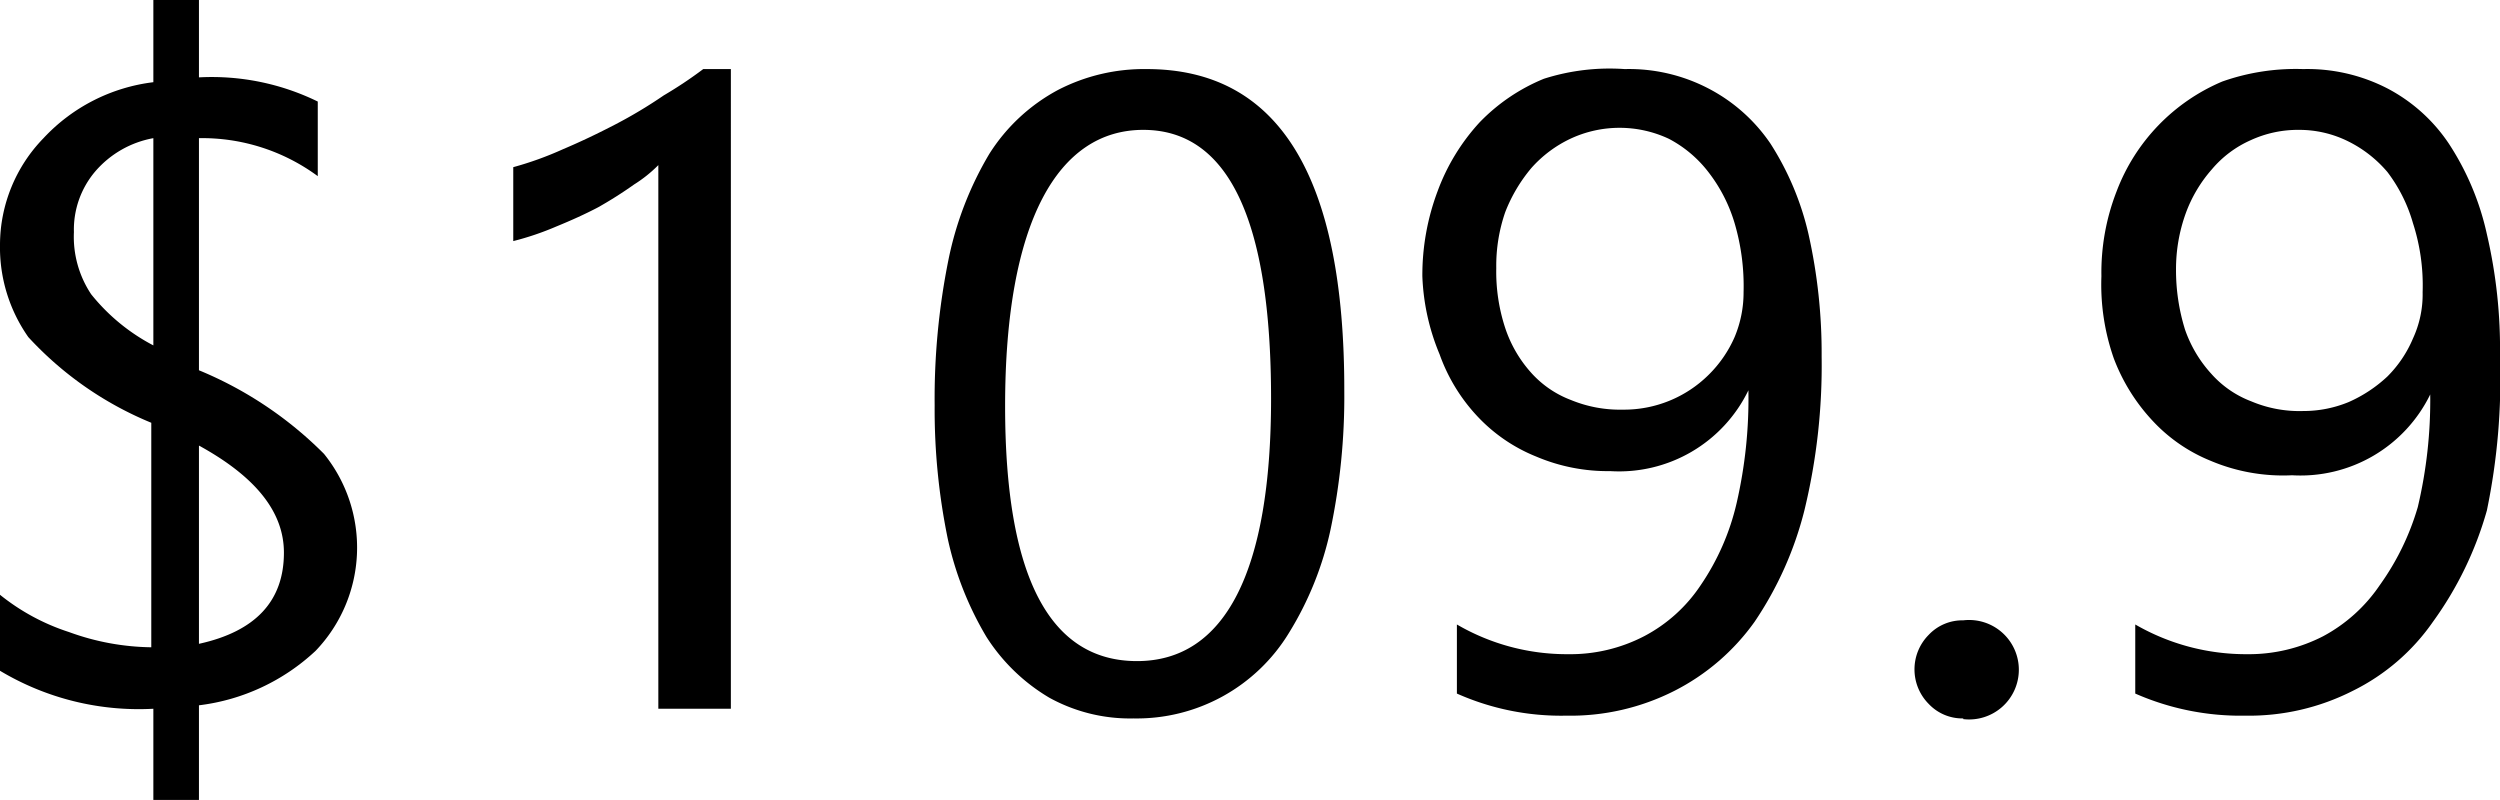
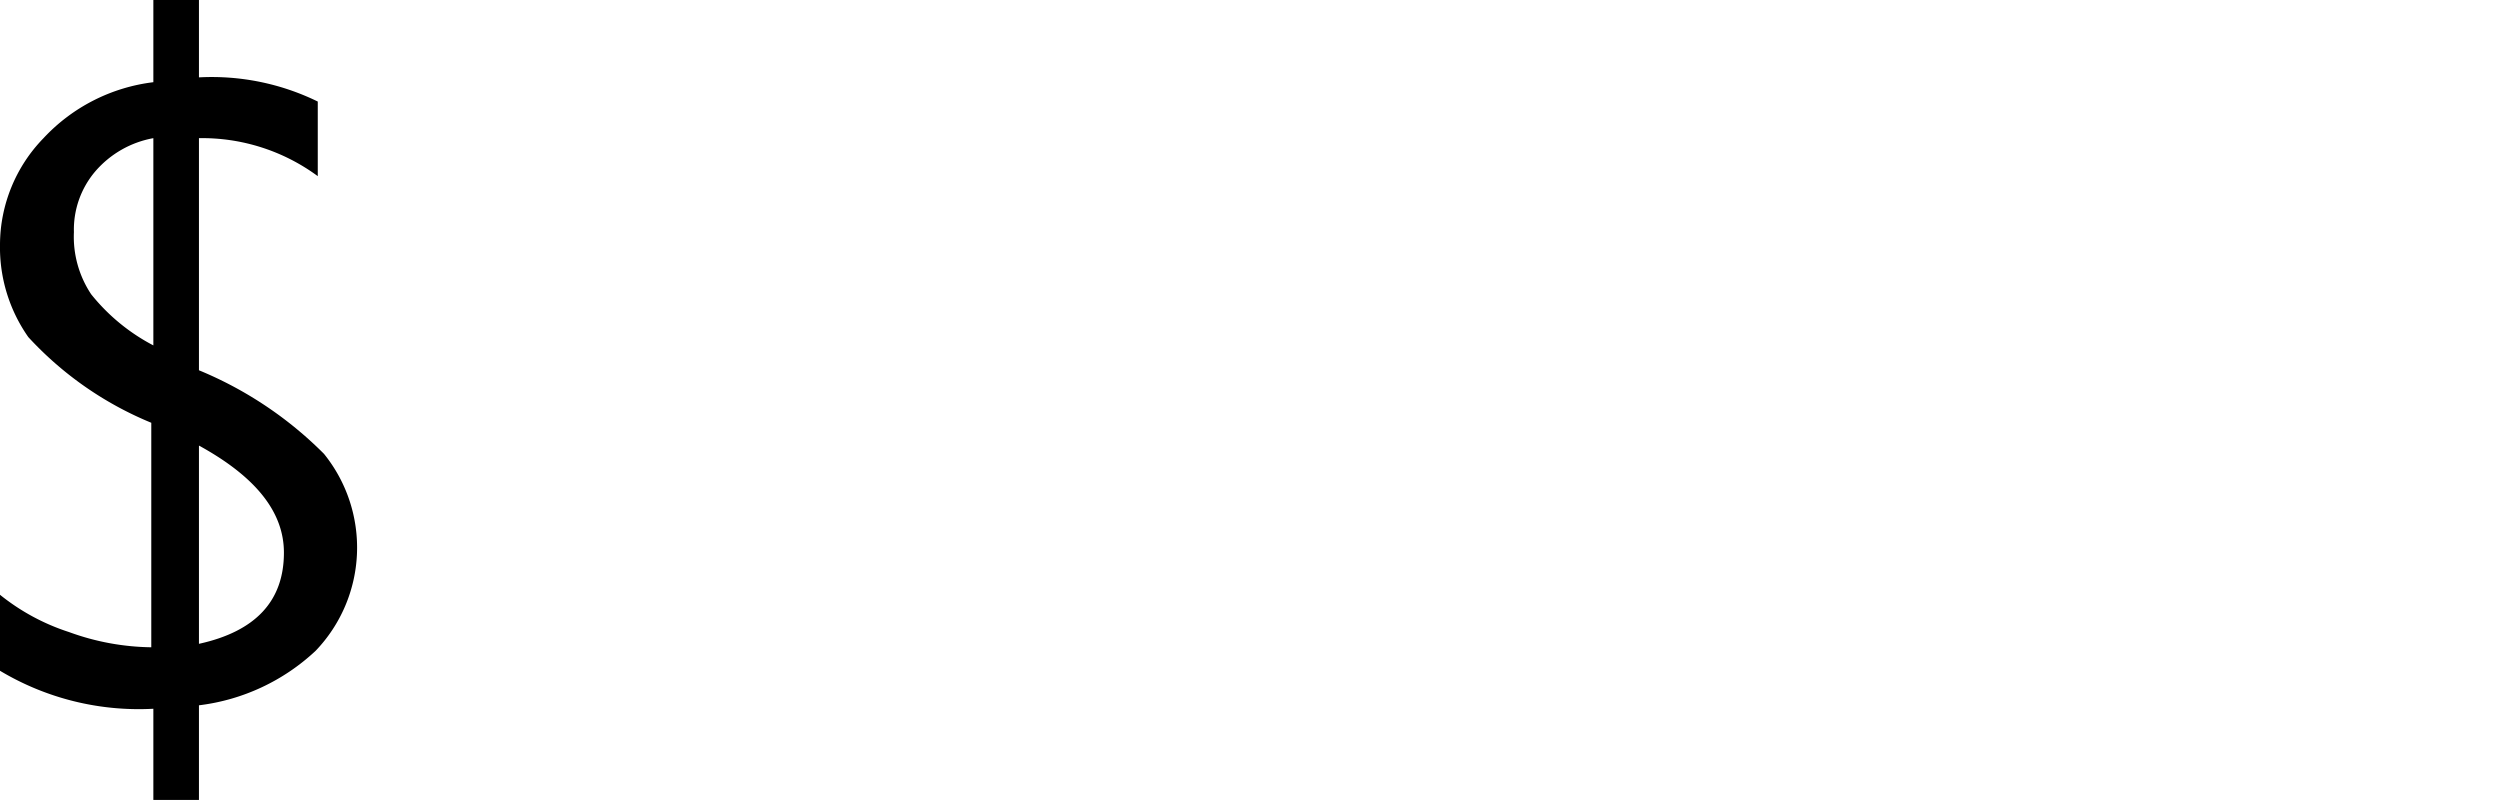
<svg xmlns="http://www.w3.org/2000/svg" viewBox="0 0 36.19 11.58">
  <title>s5_china</title>
  <g id="Layer_2" data-name="Layer 2">
    <g id="Layer_1-2" data-name="Layer 1">
      <path d="M2.88,10.21v1.37H2.22V10.26A3.91,3.91,0,0,1,0,9.71V8.61a3.12,3.12,0,0,0,1,.54,3.59,3.59,0,0,0,1.19.22V6.12A5,5,0,0,1,.41,4.88,2.26,2.26,0,0,1,0,3.54,2.22,2.22,0,0,1,.63,2a2.6,2.6,0,0,1,1.59-.81V0h.66V1.12a3.49,3.49,0,0,1,1.72.35V2.55A2.82,2.82,0,0,0,2.88,2V5.36A5.53,5.53,0,0,1,4.69,6.57a2.16,2.16,0,0,1-.12,2.85A3,3,0,0,1,2.88,10.21ZM2.22,5V2a1.45,1.45,0,0,0-.84.48,1.3,1.3,0,0,0-.31.88,1.5,1.5,0,0,0,.25.9A2.83,2.83,0,0,0,2.22,5Zm.66,1.45V9.32Q4.11,9.05,4.11,8C4.11,7.41,3.7,6.9,2.88,6.45Z" />
-       <path d="M10.58,10.26H9.53V2.39a1.93,1.93,0,0,1-.35.28A6,6,0,0,1,8.66,3c-.19.1-.39.19-.61.28a4.12,4.12,0,0,1-.62.21V2.42a4.86,4.86,0,0,0,.72-.26c.26-.11.51-.23.76-.36a6.82,6.82,0,0,0,.7-.42A6,6,0,0,0,10.18,1h.4Z" />
-       <path d="M19.46,5.67a9.33,9.33,0,0,1-.2,2,4.73,4.73,0,0,1-.6,1.49,2.58,2.58,0,0,1-2.25,1.24,2.42,2.42,0,0,1-1.22-.3,2.72,2.72,0,0,1-.91-.88,4.73,4.73,0,0,1-.56-1.42,9.27,9.27,0,0,1-.19-1.93,10.15,10.15,0,0,1,.2-2.11,4.89,4.89,0,0,1,.59-1.53,2.66,2.66,0,0,1,1-.93A2.71,2.71,0,0,1,16.6,1Q19.47,1,19.46,5.67Zm-1.06.1c0-2.59-.62-3.89-1.85-3.89s-2,1.32-2,4c0,2.46.64,3.69,1.91,3.69S18.4,8.28,18.4,5.77Z" />
-       <path d="M26.37,5.16a8.89,8.89,0,0,1-.25,2.23A5.09,5.09,0,0,1,25.4,9a3.21,3.21,0,0,1-1.16,1,3.33,3.33,0,0,1-1.57.36,3.71,3.71,0,0,1-1.58-.32v-1a3.16,3.16,0,0,0,1.61.43,2.32,2.32,0,0,0,1.1-.26,2.22,2.22,0,0,0,.82-.74,3.51,3.51,0,0,0,.52-1.19,6.75,6.75,0,0,0,.17-1.63h0a2.08,2.08,0,0,1-2,1.17,2.65,2.65,0,0,1-1.07-.21,2.38,2.38,0,0,1-.85-.58,2.57,2.57,0,0,1-.55-.9A3.23,3.23,0,0,1,20.59,4a3.45,3.45,0,0,1,.22-1.23,3,3,0,0,1,.61-1,2.73,2.73,0,0,1,.93-.63A3.13,3.13,0,0,1,23.52,1a2.49,2.49,0,0,1,1.21.28,2.45,2.45,0,0,1,.9.8,4.14,4.14,0,0,1,.55,1.31A7.87,7.87,0,0,1,26.37,5.16Zm-1.13-.93a3.23,3.23,0,0,0-.13-1,2.25,2.25,0,0,0-.38-.74,1.74,1.74,0,0,0-.57-.48,1.68,1.68,0,0,0-1.43,0,1.76,1.76,0,0,0-.56.42,2.26,2.26,0,0,0-.38.64,2.37,2.37,0,0,0-.13.81,2.61,2.61,0,0,0,.13.87,1.83,1.83,0,0,0,.37.64,1.47,1.47,0,0,0,.58.4,1.86,1.86,0,0,0,.75.14,1.74,1.74,0,0,0,1.24-.5,1.75,1.75,0,0,0,.38-.55A1.67,1.67,0,0,0,25.24,4.23Z" />
-       <path d="M28.42,10.4a.67.67,0,0,1-.5-.21.71.71,0,0,1,0-1,.67.67,0,0,1,.5-.21.72.72,0,1,1,0,1.43Z" />
-       <path d="M36.19,5.16A9.41,9.41,0,0,1,36,7.39,5.1,5.1,0,0,1,35.22,9a3.06,3.06,0,0,1-1.16,1,3.32,3.32,0,0,1-1.56.36,3.79,3.79,0,0,1-1.59-.32v-1a3.2,3.2,0,0,0,1.62.43,2.35,2.35,0,0,0,1.1-.26,2.3,2.3,0,0,0,.82-.74A3.72,3.72,0,0,0,35,7.34a6.72,6.72,0,0,0,.18-1.63h0a2.09,2.09,0,0,1-2,1.17A2.69,2.69,0,0,1,32,6.67a2.35,2.35,0,0,1-.84-.58,2.74,2.74,0,0,1-.56-.9A3.23,3.23,0,0,1,30.42,4a3.24,3.24,0,0,1,.22-1.23,2.8,2.8,0,0,1,1.53-1.59A3.2,3.2,0,0,1,33.34,1a2.53,2.53,0,0,1,1.22.28,2.42,2.42,0,0,1,.89.8A3.92,3.92,0,0,1,36,3.39,7.33,7.33,0,0,1,36.19,5.16Zm-1.12-.93a2.93,2.93,0,0,0-.14-1,2.23,2.23,0,0,0-.37-.74A1.78,1.78,0,0,0,34,2.05a1.59,1.59,0,0,0-.72-.17,1.63,1.63,0,0,0-.7.15,1.56,1.56,0,0,0-.56.42,2,2,0,0,0-.38.64,2.38,2.38,0,0,0-.14.81,2.89,2.89,0,0,0,.13.87,1.84,1.84,0,0,0,.38.64,1.47,1.47,0,0,0,.58.4,1.79,1.79,0,0,0,.75.14A1.72,1.72,0,0,0,34,5.82a2,2,0,0,0,.56-.37,1.72,1.72,0,0,0,.37-.55A1.52,1.52,0,0,0,35.07,4.23Z" />
    </g>
  </g>
</svg>